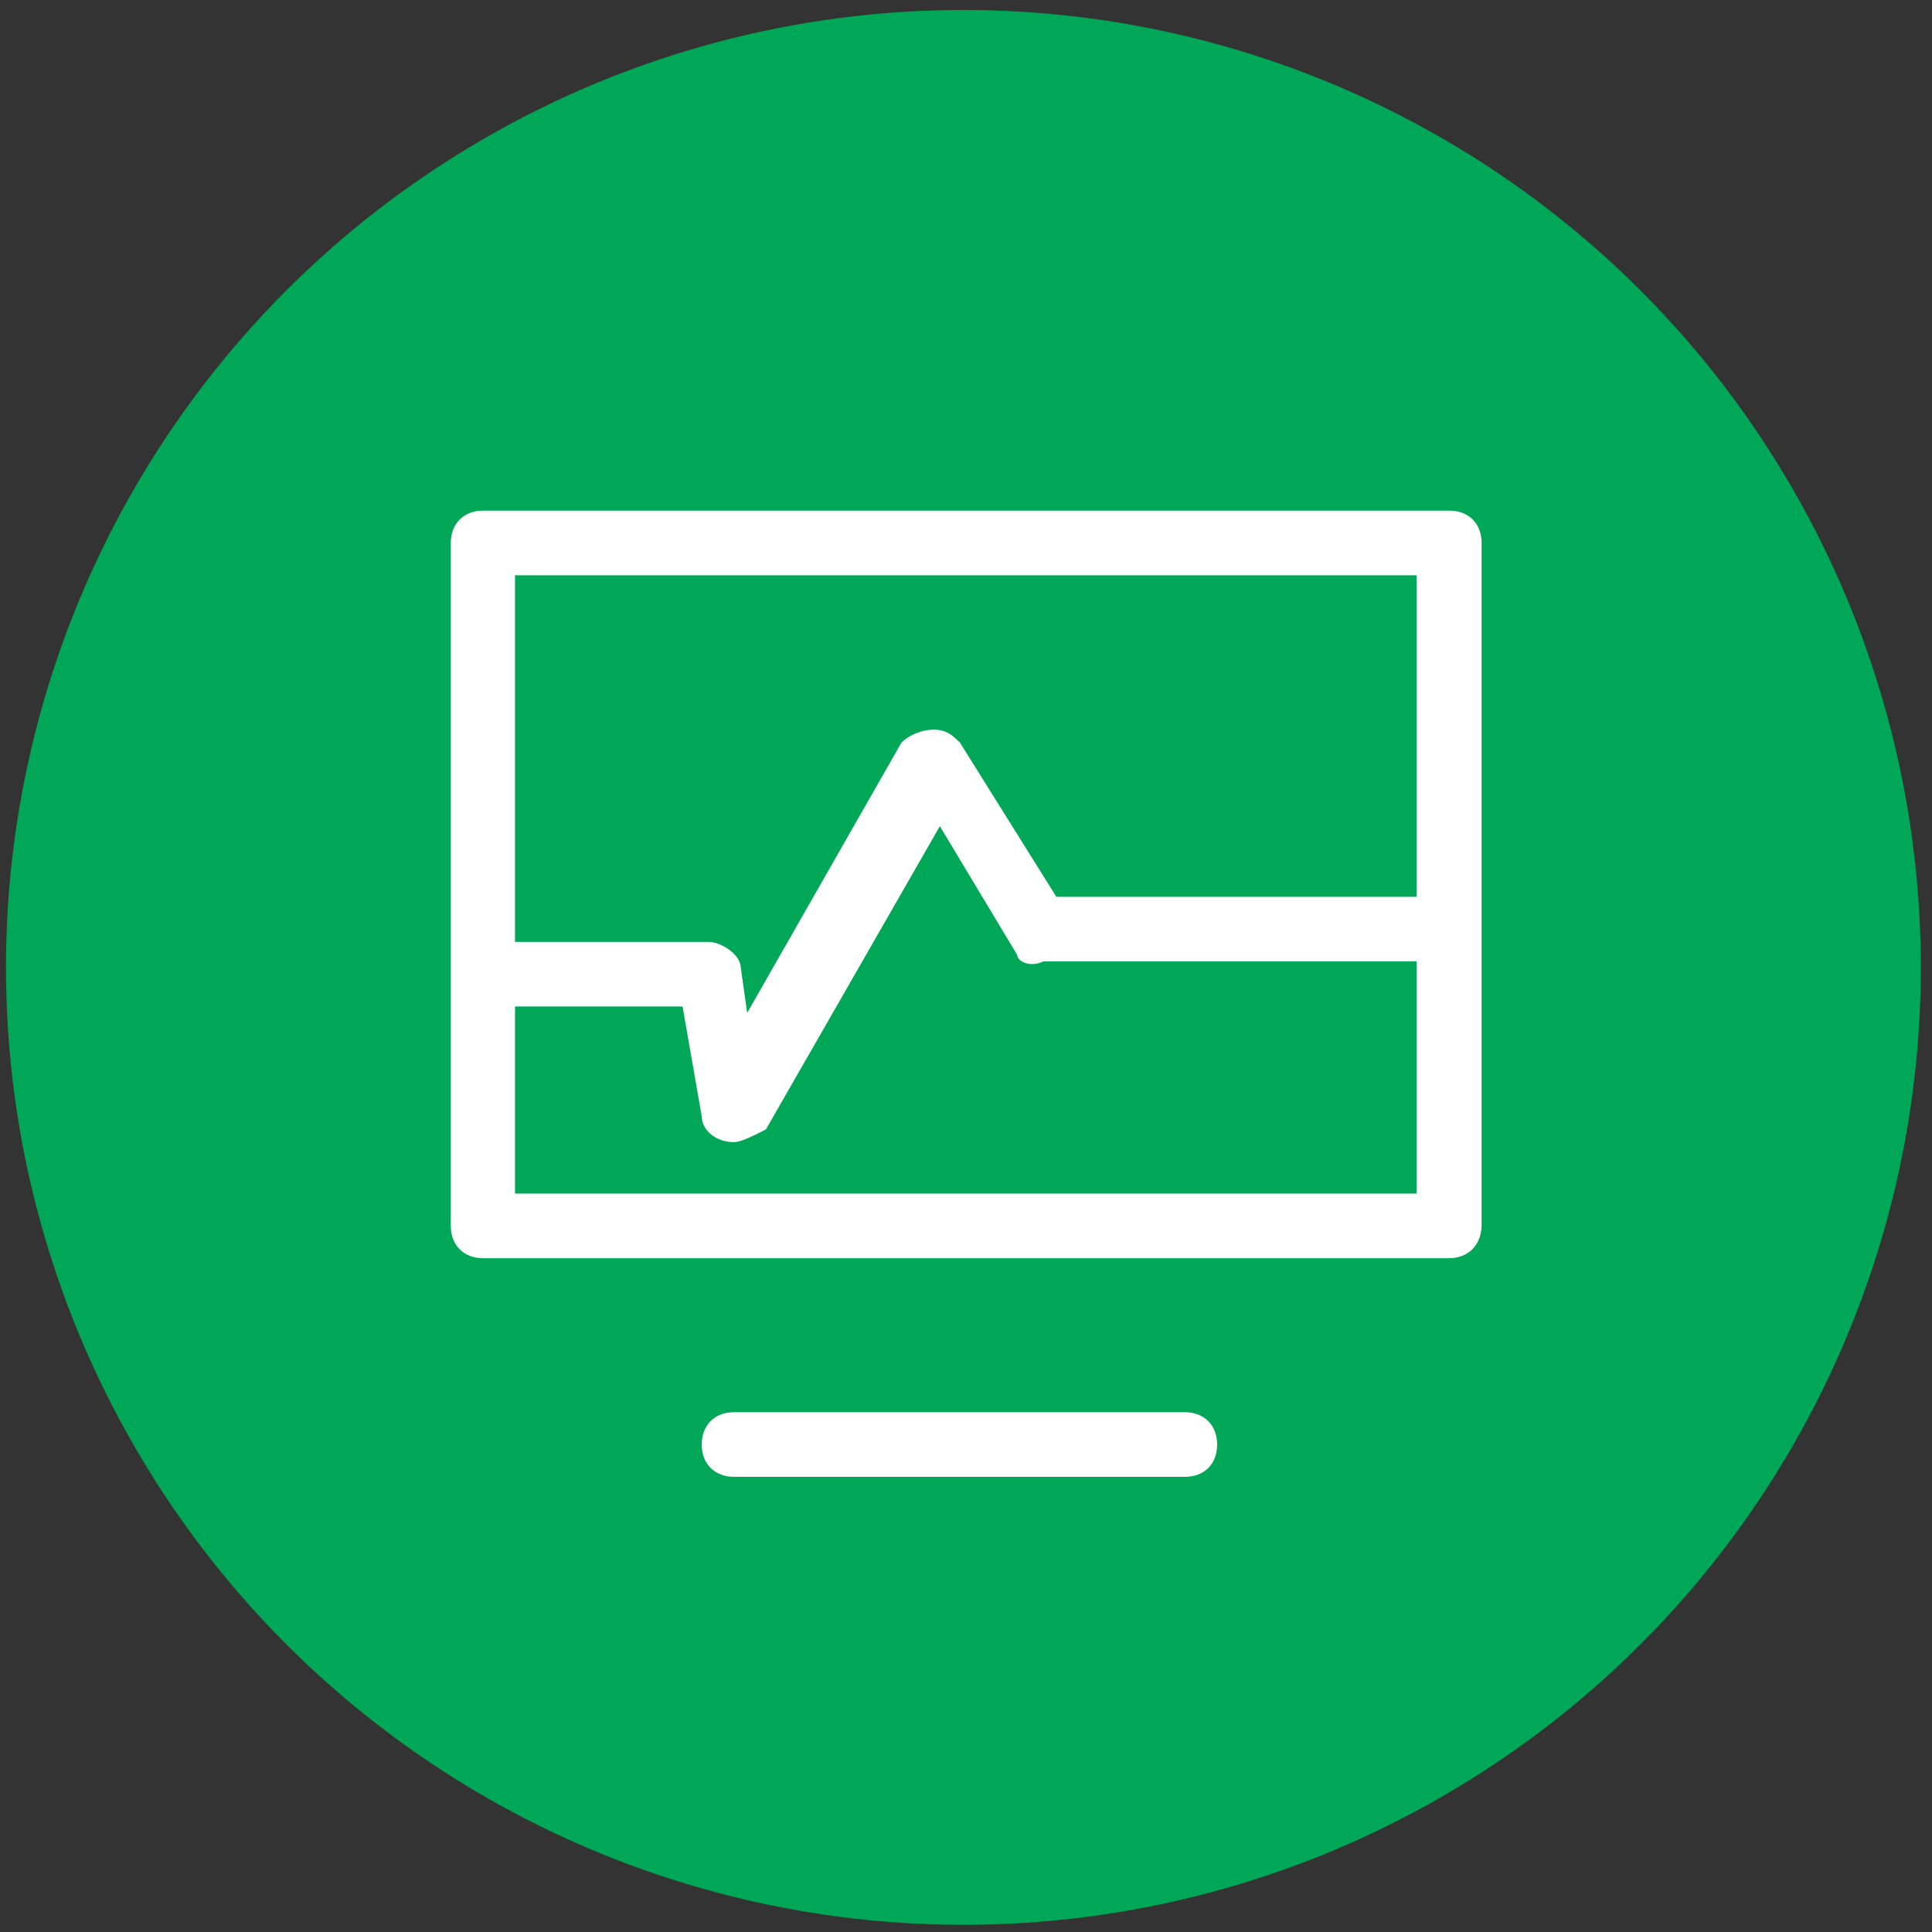
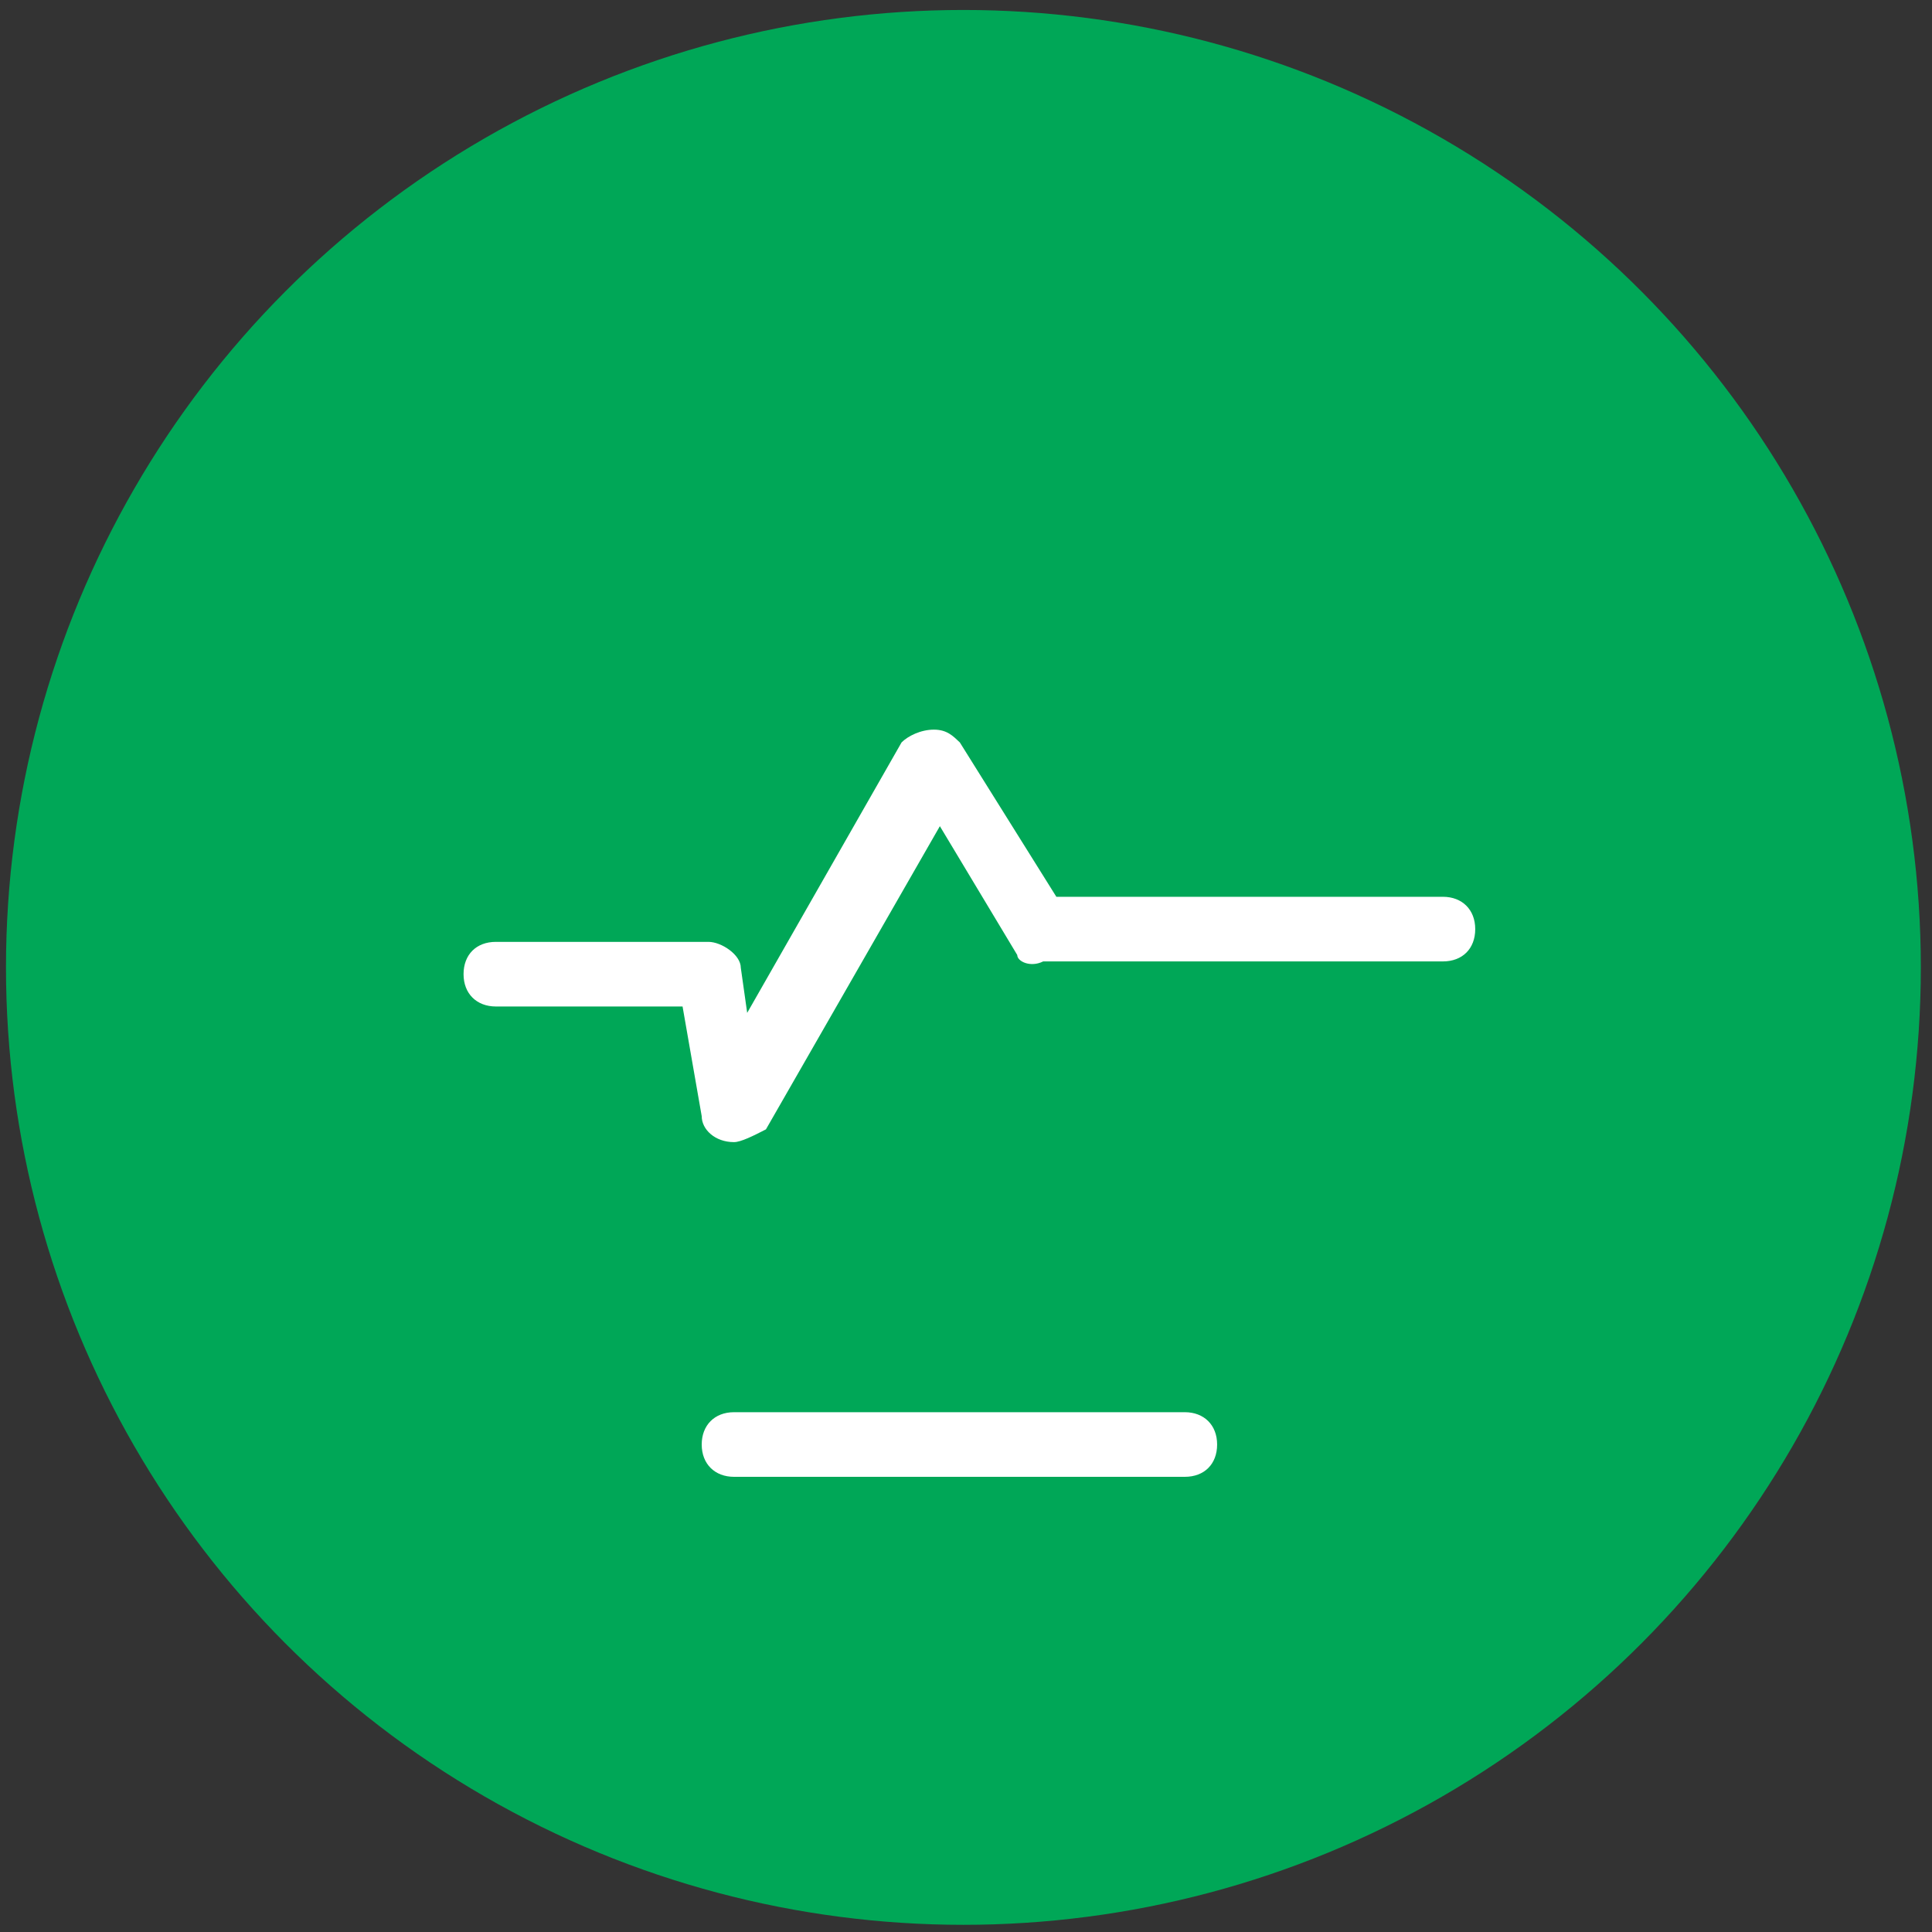
<svg xmlns="http://www.w3.org/2000/svg" version="1.1" id="图层_1" x="0px" y="0px" viewBox="0 0 484.3 484.3" style="enable-background:new 0 0 484.3 484.3;" xml:space="preserve">
  <rect x="0" y="0" width="484.3" height="484.3" fill="#333333" stroke="none" />
  <style type="text/css">
	.st0{fill:#00A757;}
	.st1{fill:#FFFFFF;}
</style>
  <circle class="st0" cx="241.5" cy="242.5" r="240" />
  <g>
-     <path class="st1" d="M363.2,315.4H121.1c-4.8,0-8.1-3.2-8.1-8.1V136.1c0-4.8,3.2-8.1,8.1-8.1h242.2c4.8,0,8.1,3.2,8.1,8.1v171.1   C371.3,312.1,368.1,315.4,363.2,315.4L363.2,315.4z M129.1,299.2h226v-155h-226V299.2L129.1,299.2z" />
    <path class="st1" d="M184,286.3C182.4,286.3,182.4,286.3,184,286.3c-4.8,0-8.1-3.2-8.1-6.5l-4.8-27.5h-46.8c-4.8,0-8.1-3.2-8.1-8.1   s3.2-8.1,8.1-8.1h53.3c3.2,0,8.1,3.2,8.1,6.5l1.6,11.3l38.7-67.8c1.6-1.6,4.8-3.2,8.1-3.2s4.8,1.6,6.5,3.2l24.2,38.7h96.9   c4.8,0,8.1,3.2,8.1,8.1s-3.2,8.1-8.1,8.1H261.5c-3.2,1.6-6.5,0-6.5-1.6l-19.4-32.3l-43.6,76C188.9,284.7,185.7,286.3,184,286.3   L184,286.3z M297,370.2H184c-4.8,0-8.1-3.2-8.1-8.1c0-4.8,3.2-8.1,8.1-8.1h113c4.8,0,8.1,3.2,8.1,8.1S301.9,370.2,297,370.2z" />
  </g>
</svg>